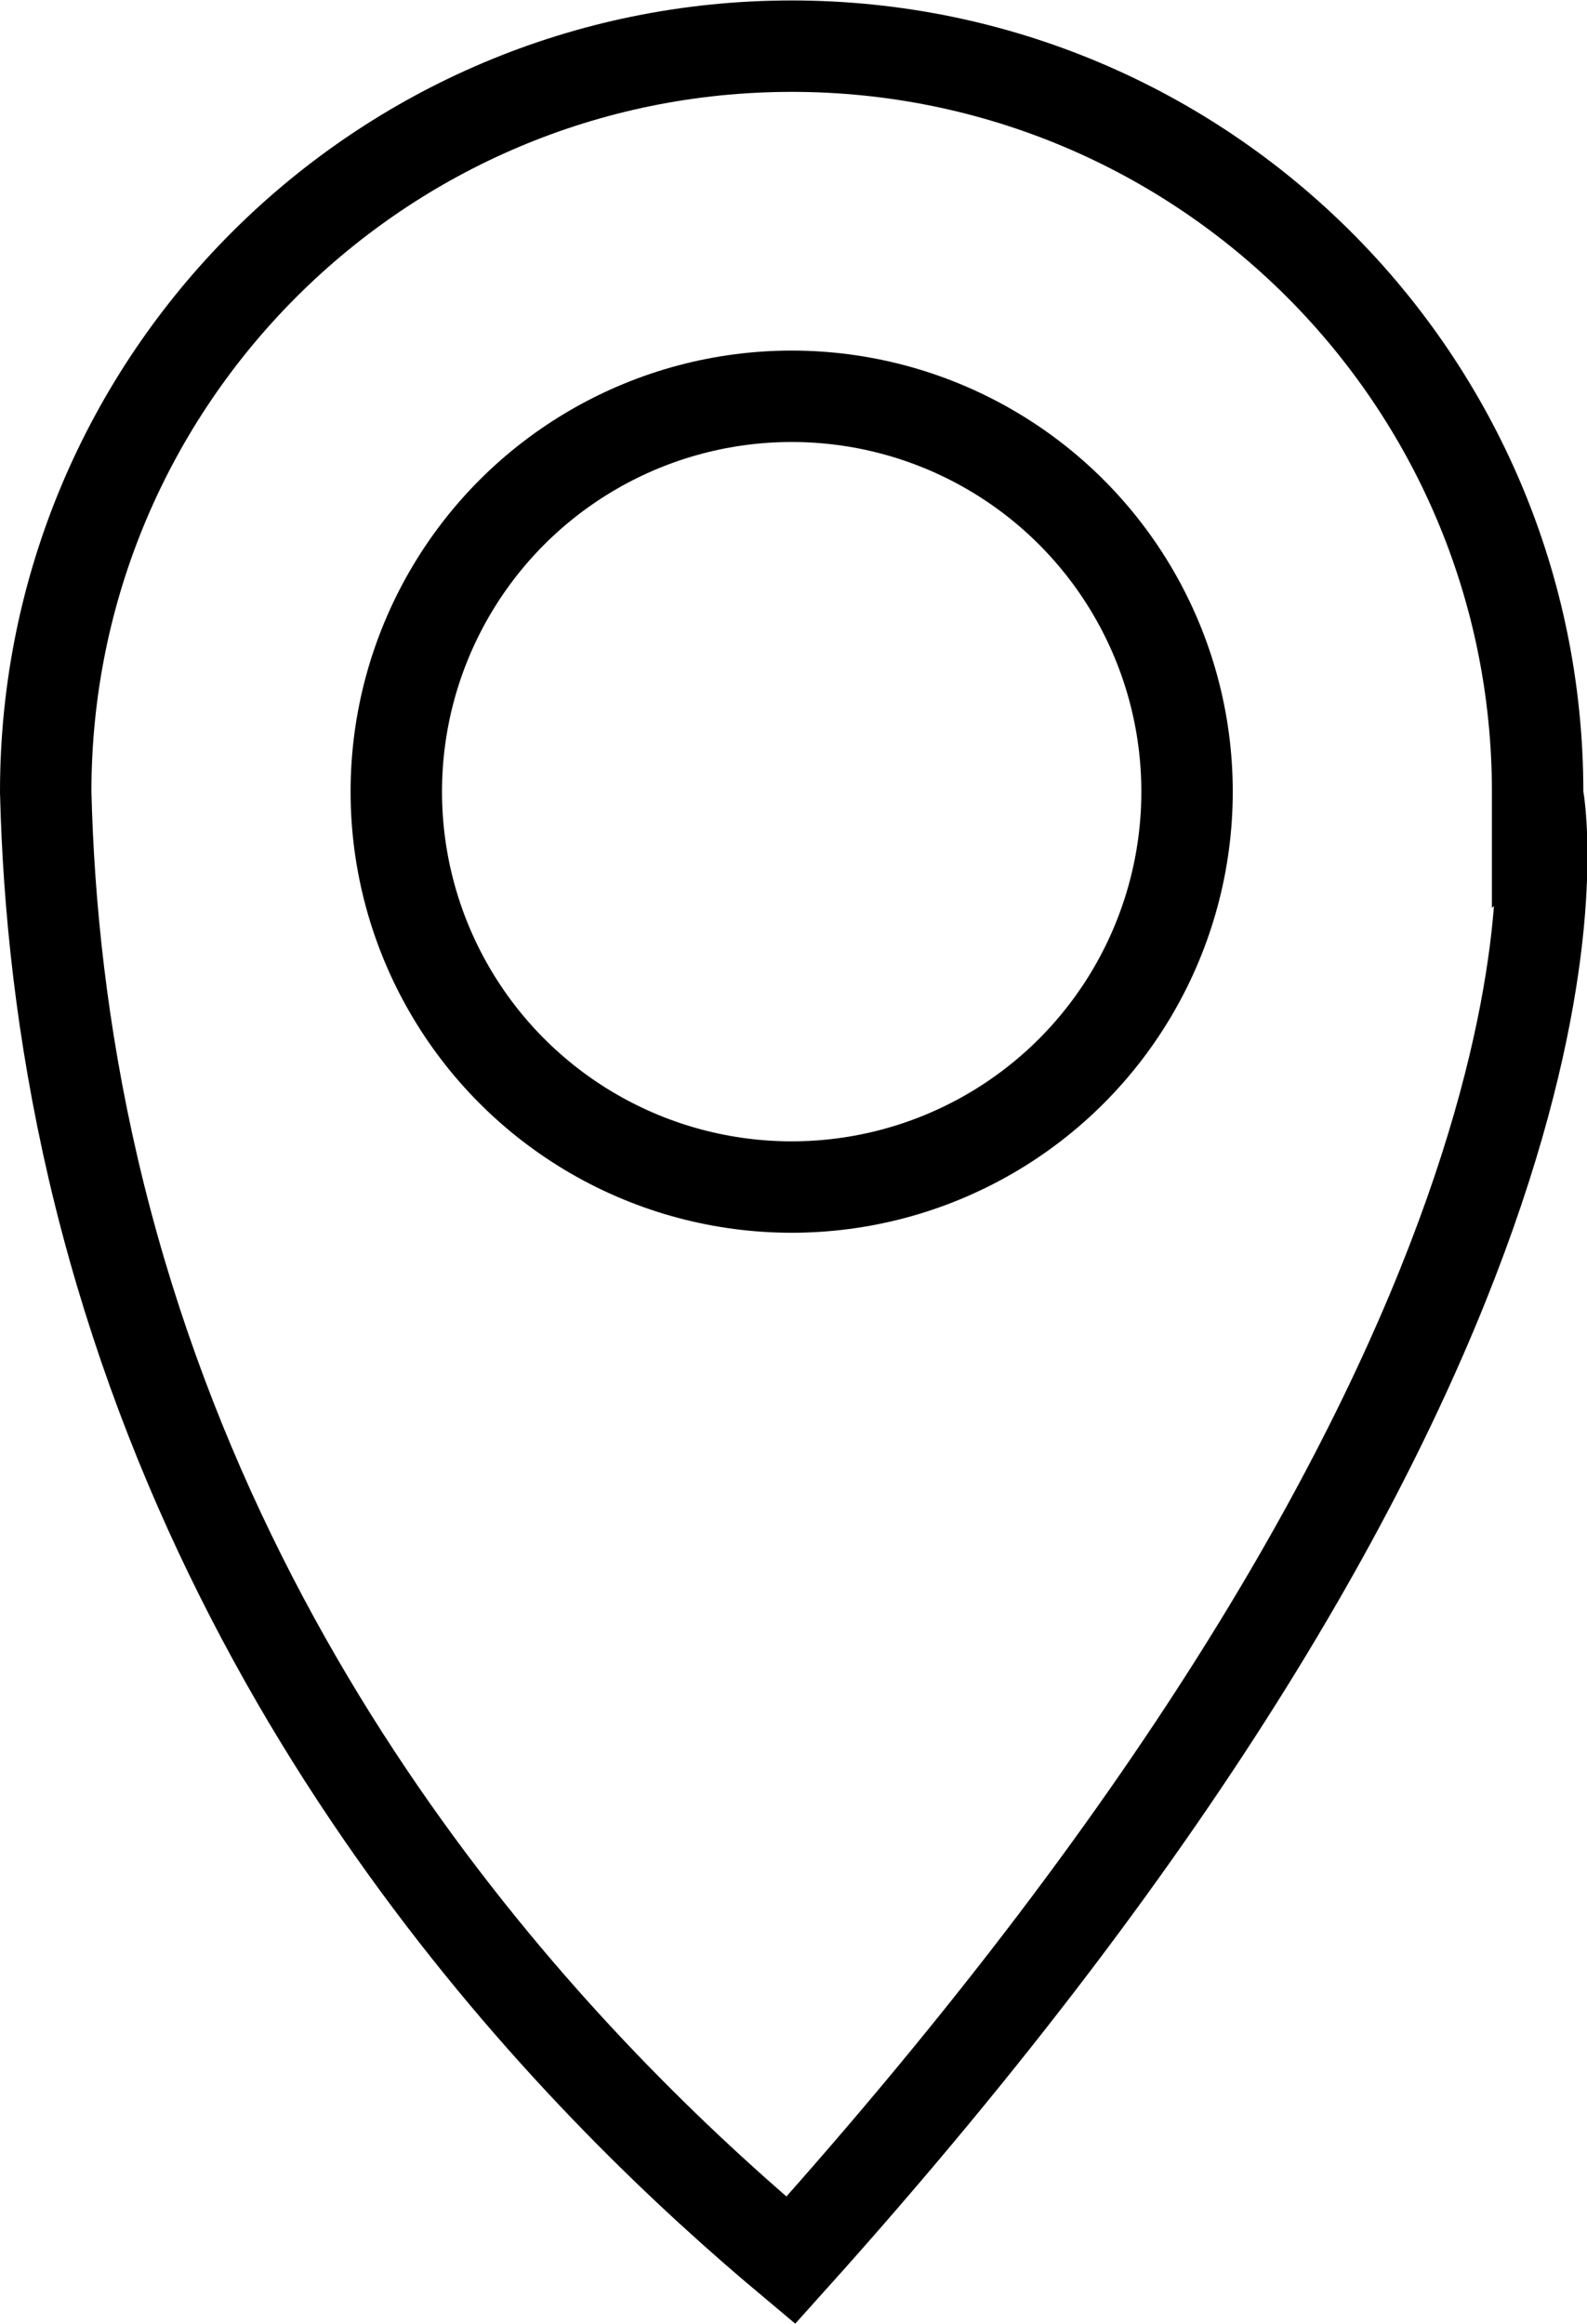
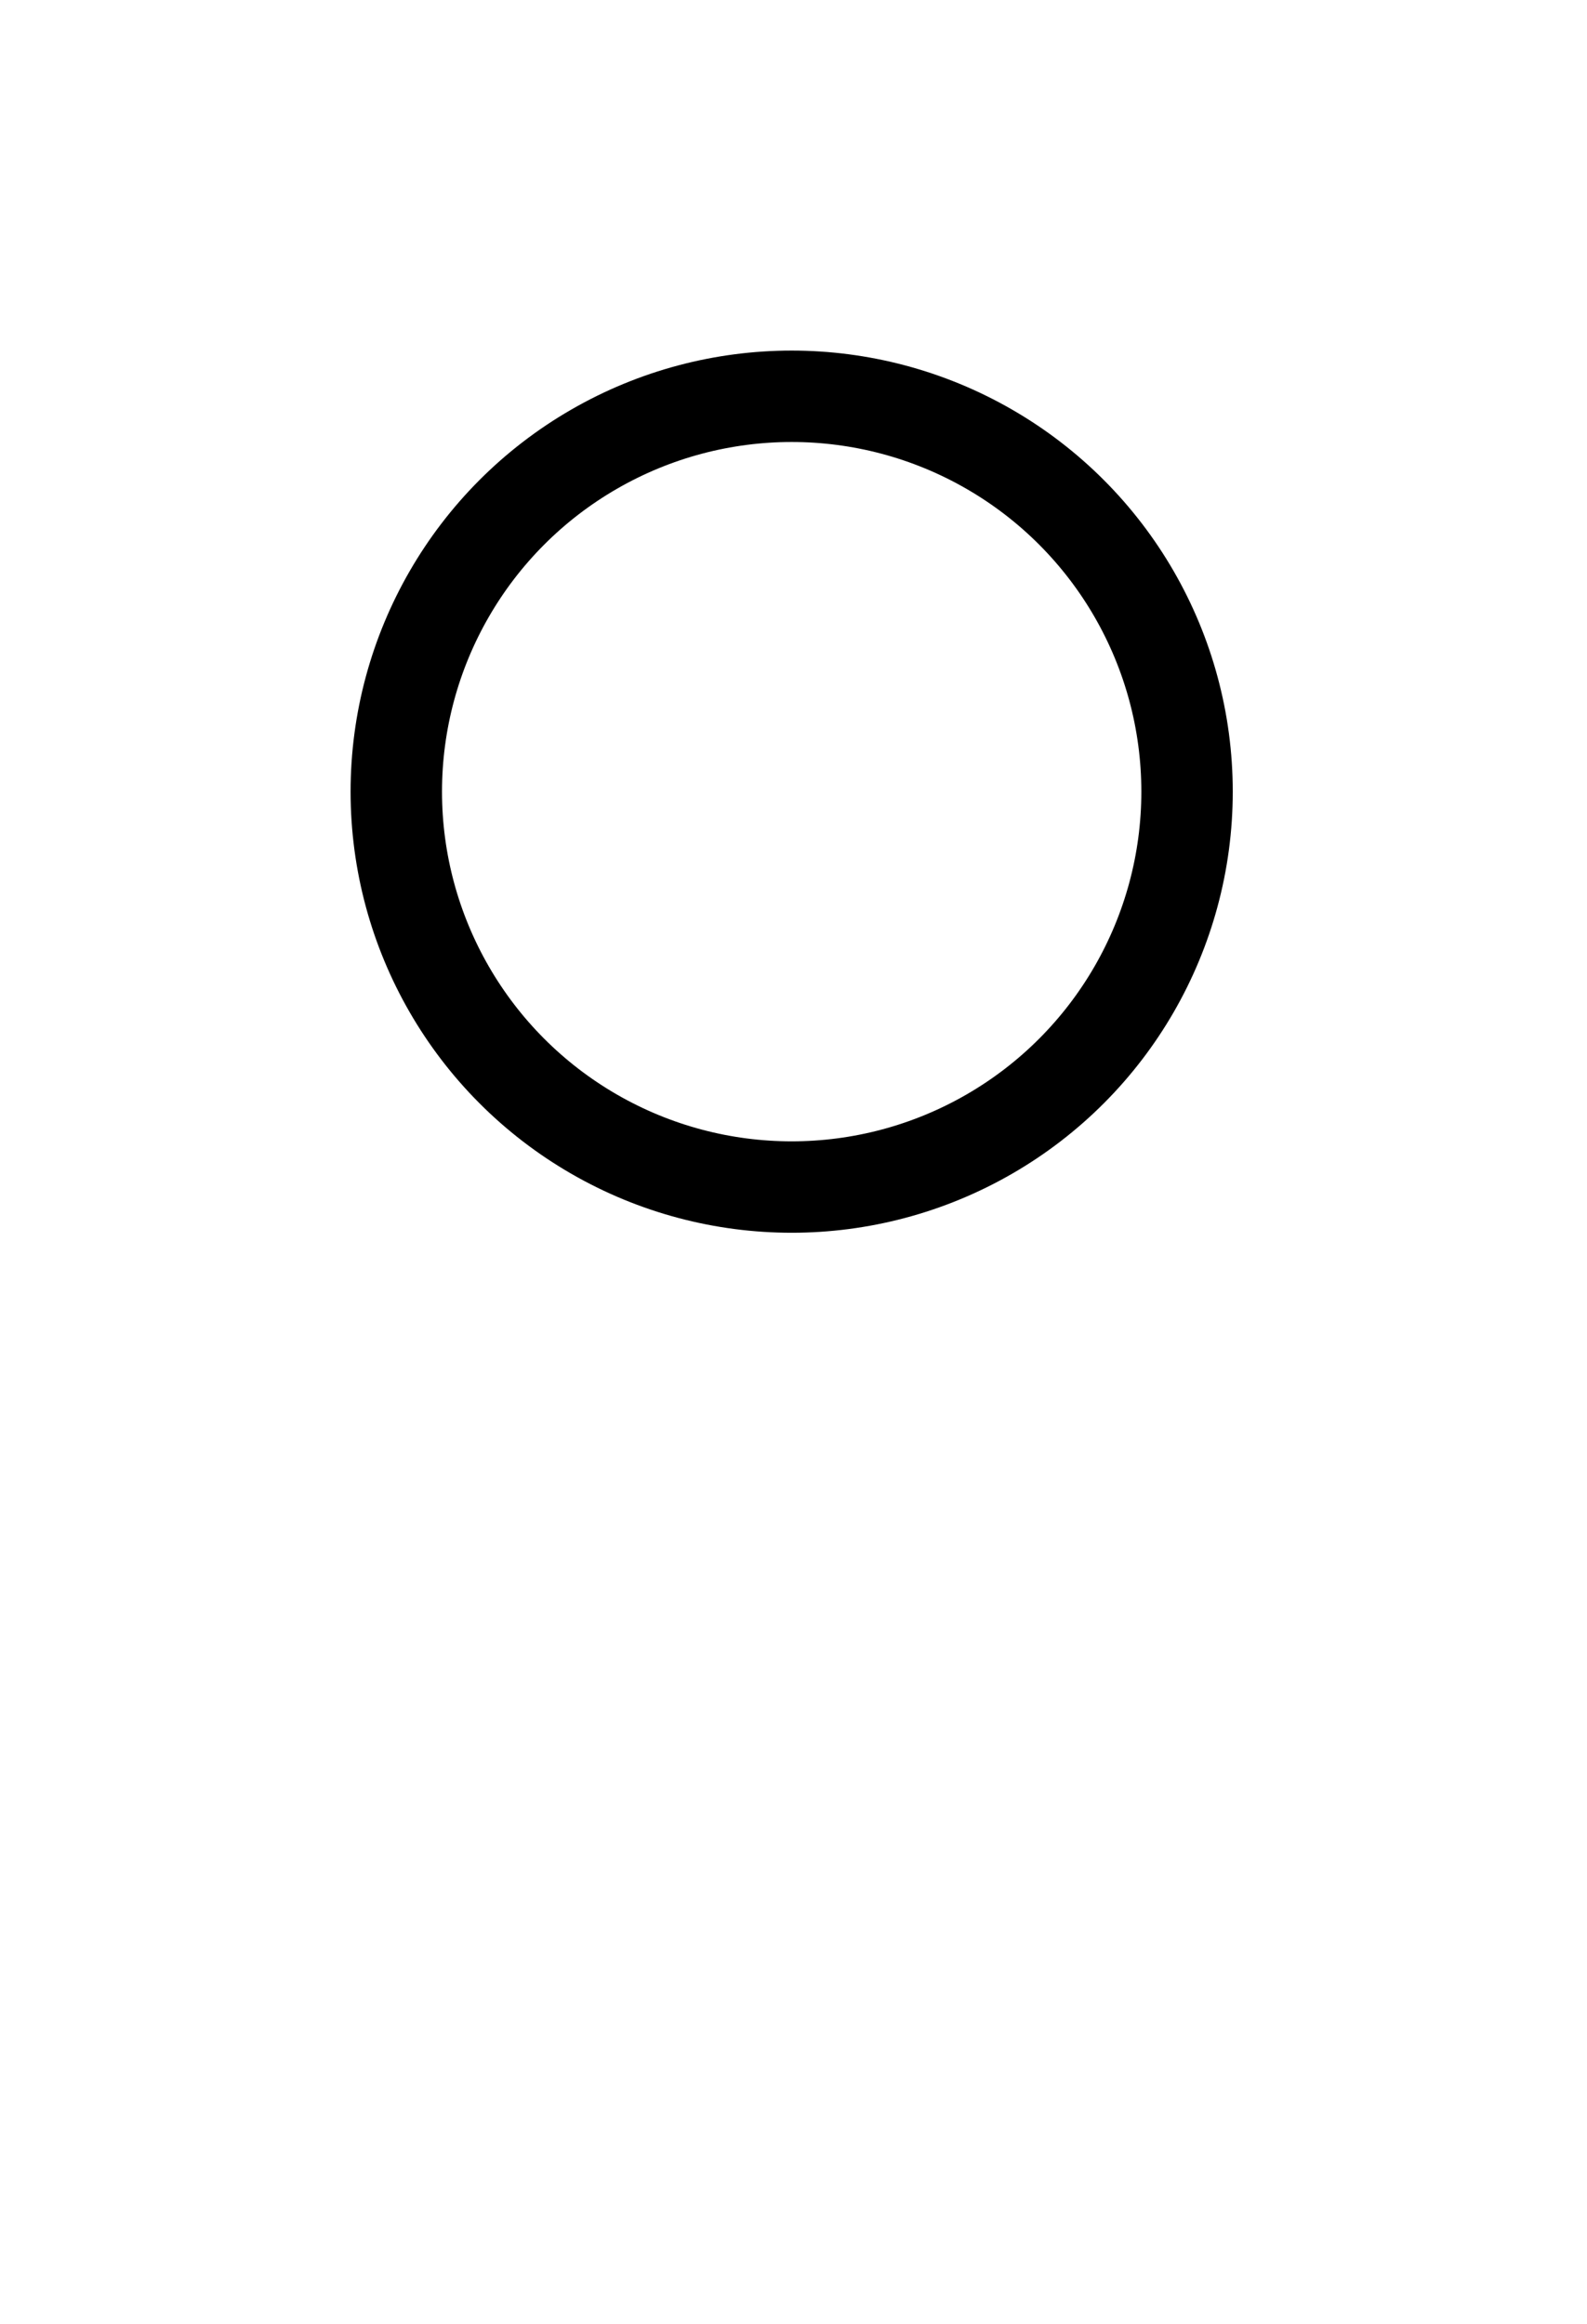
<svg xmlns="http://www.w3.org/2000/svg" id="Capa_2" data-name="Capa 2" viewBox="0 0 34.72 50.84">
  <defs>
    <style>
      .cls-1 {
        fill: none;
        stroke: #000;
        stroke-miterlimit: 10;
        stroke-width: 2px;
      }
    </style>
  </defs>
  <g id="Capa_1-2" data-name="Capa 1">
    <g>
      <circle class="cls-1" cx="17.32" cy="17.32" r="8.65" />
-       <path class="cls-1" d="M33.64,17.45s0-.08,0-.12c0-9.02-7.31-16.32-16.32-16.32S1,8.31,1,17.32c.06,2.5.35,5.28,1.04,8.25,2.88,12.35,10.94,20.26,15.26,23.88,17.63-19.61,16.54-30.77,16.35-32.01Z" />
    </g>
  </g>
</svg>